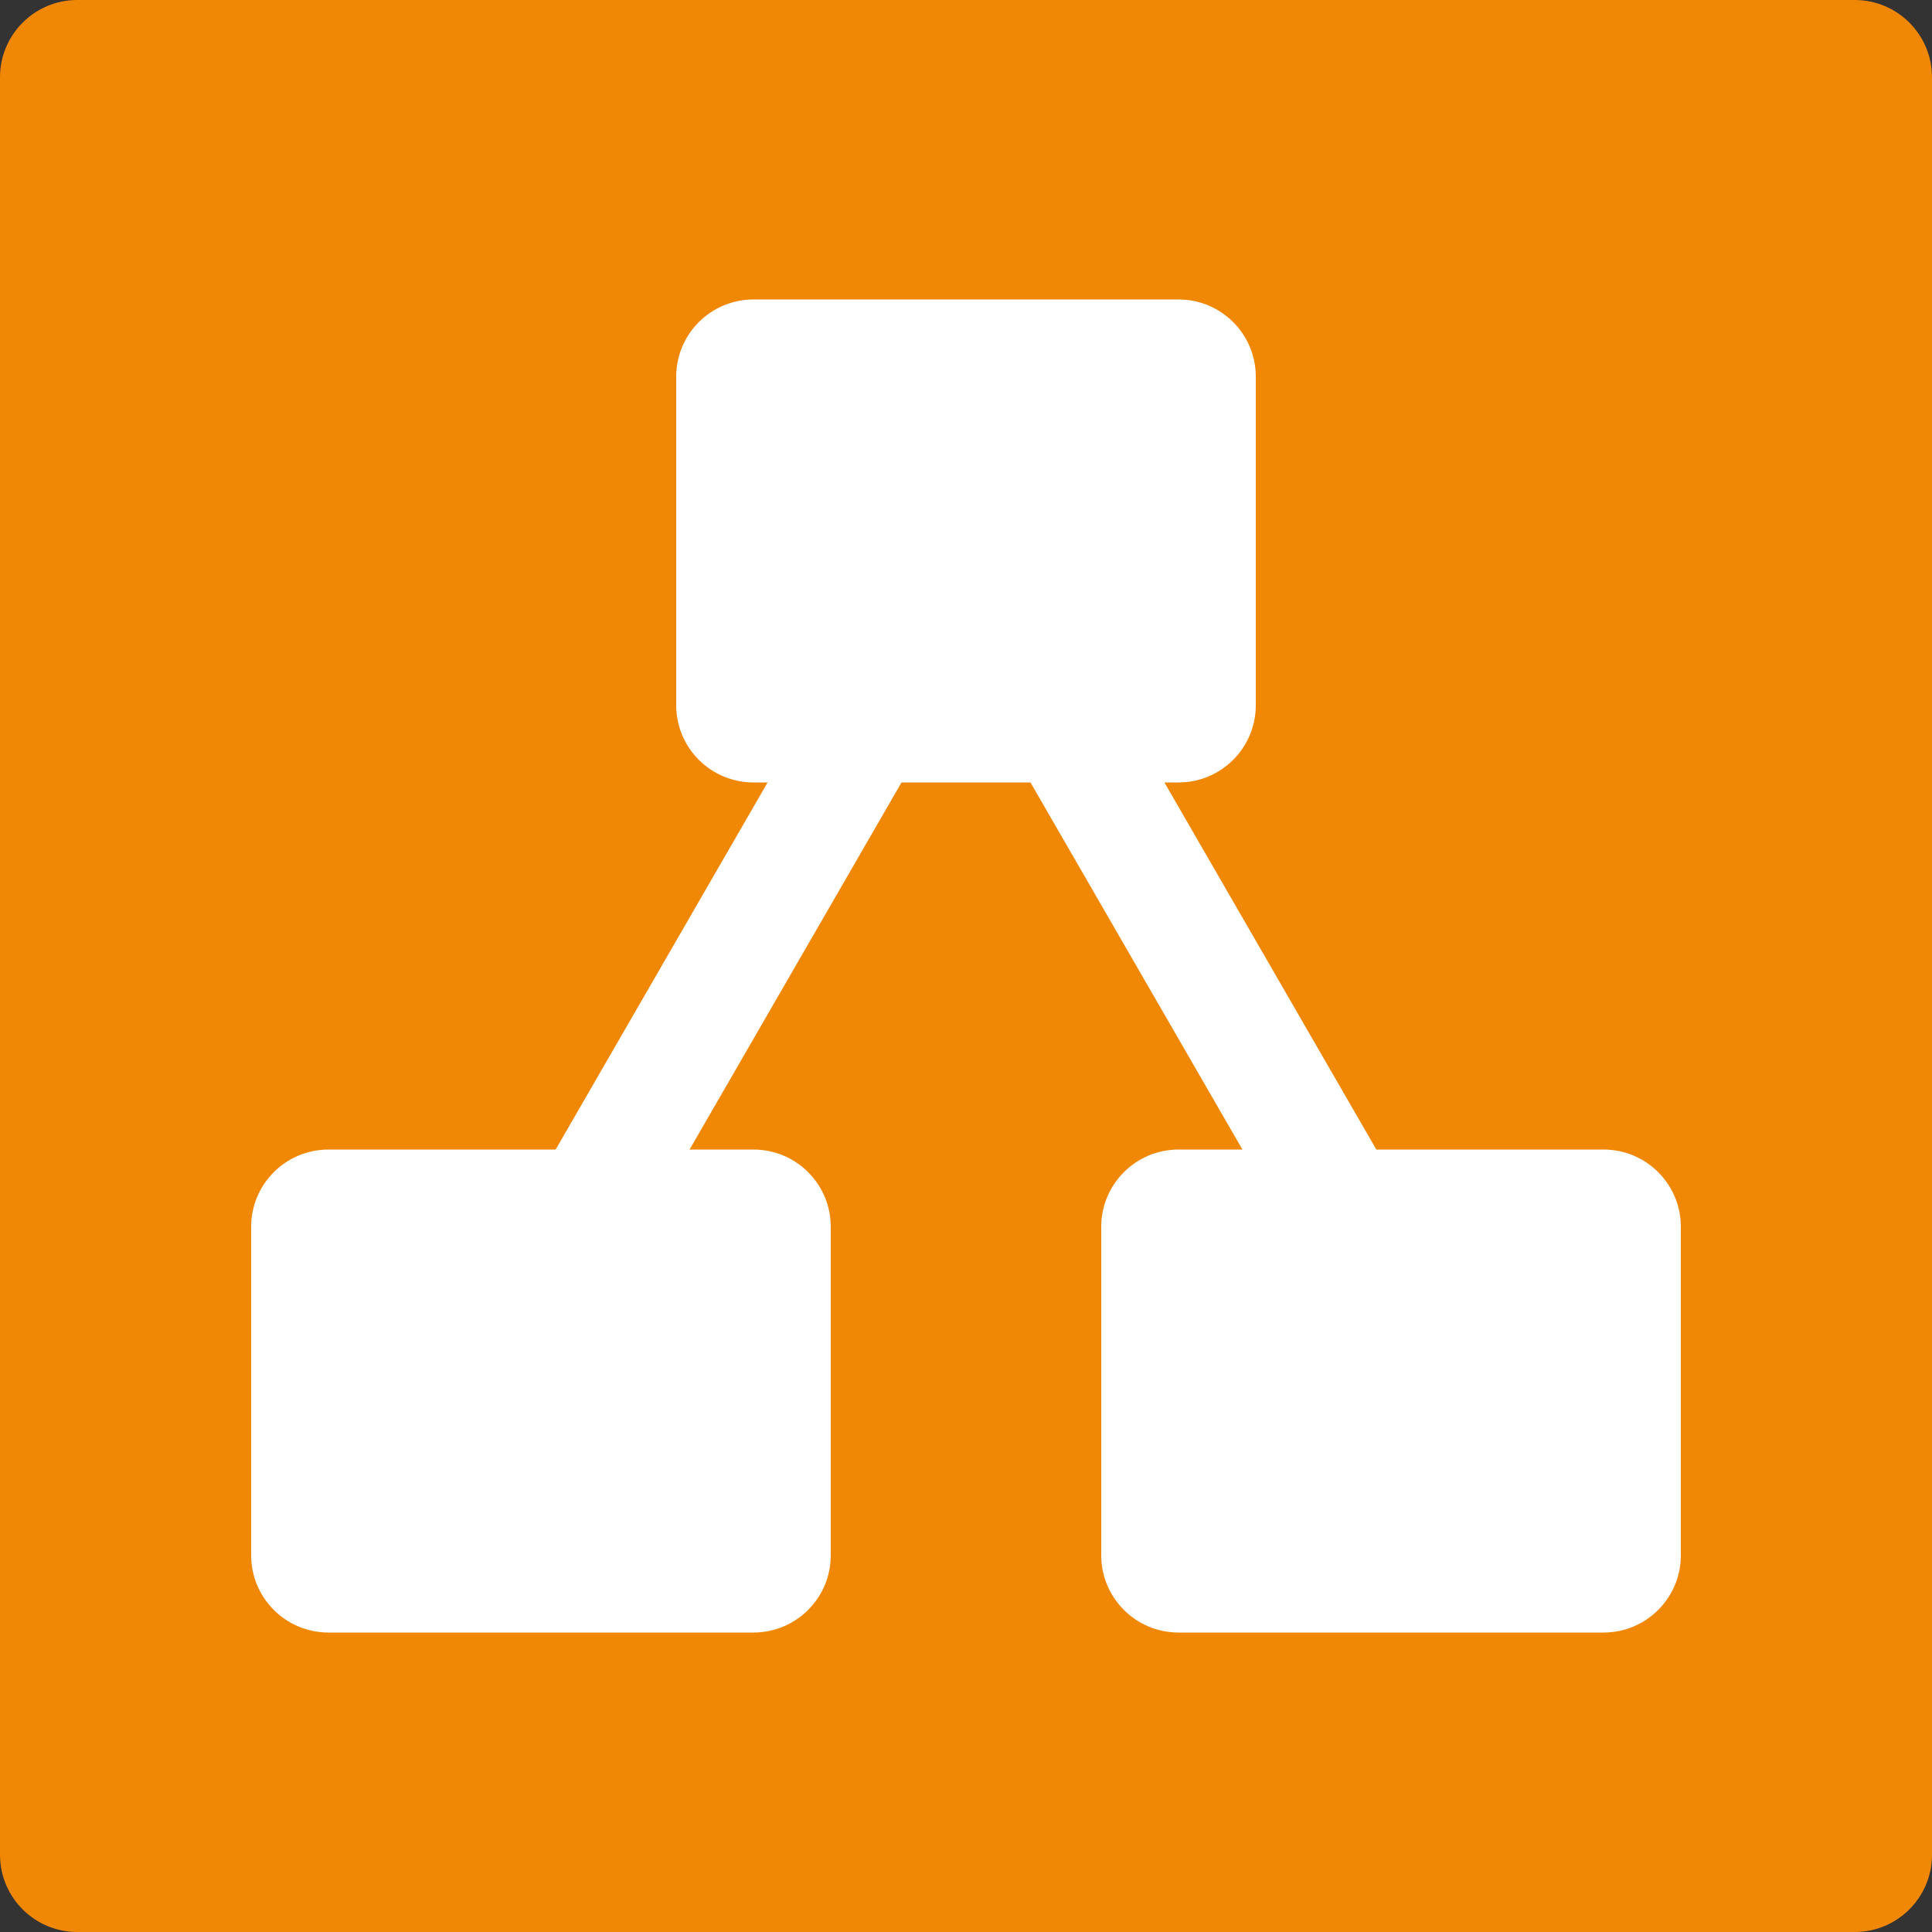
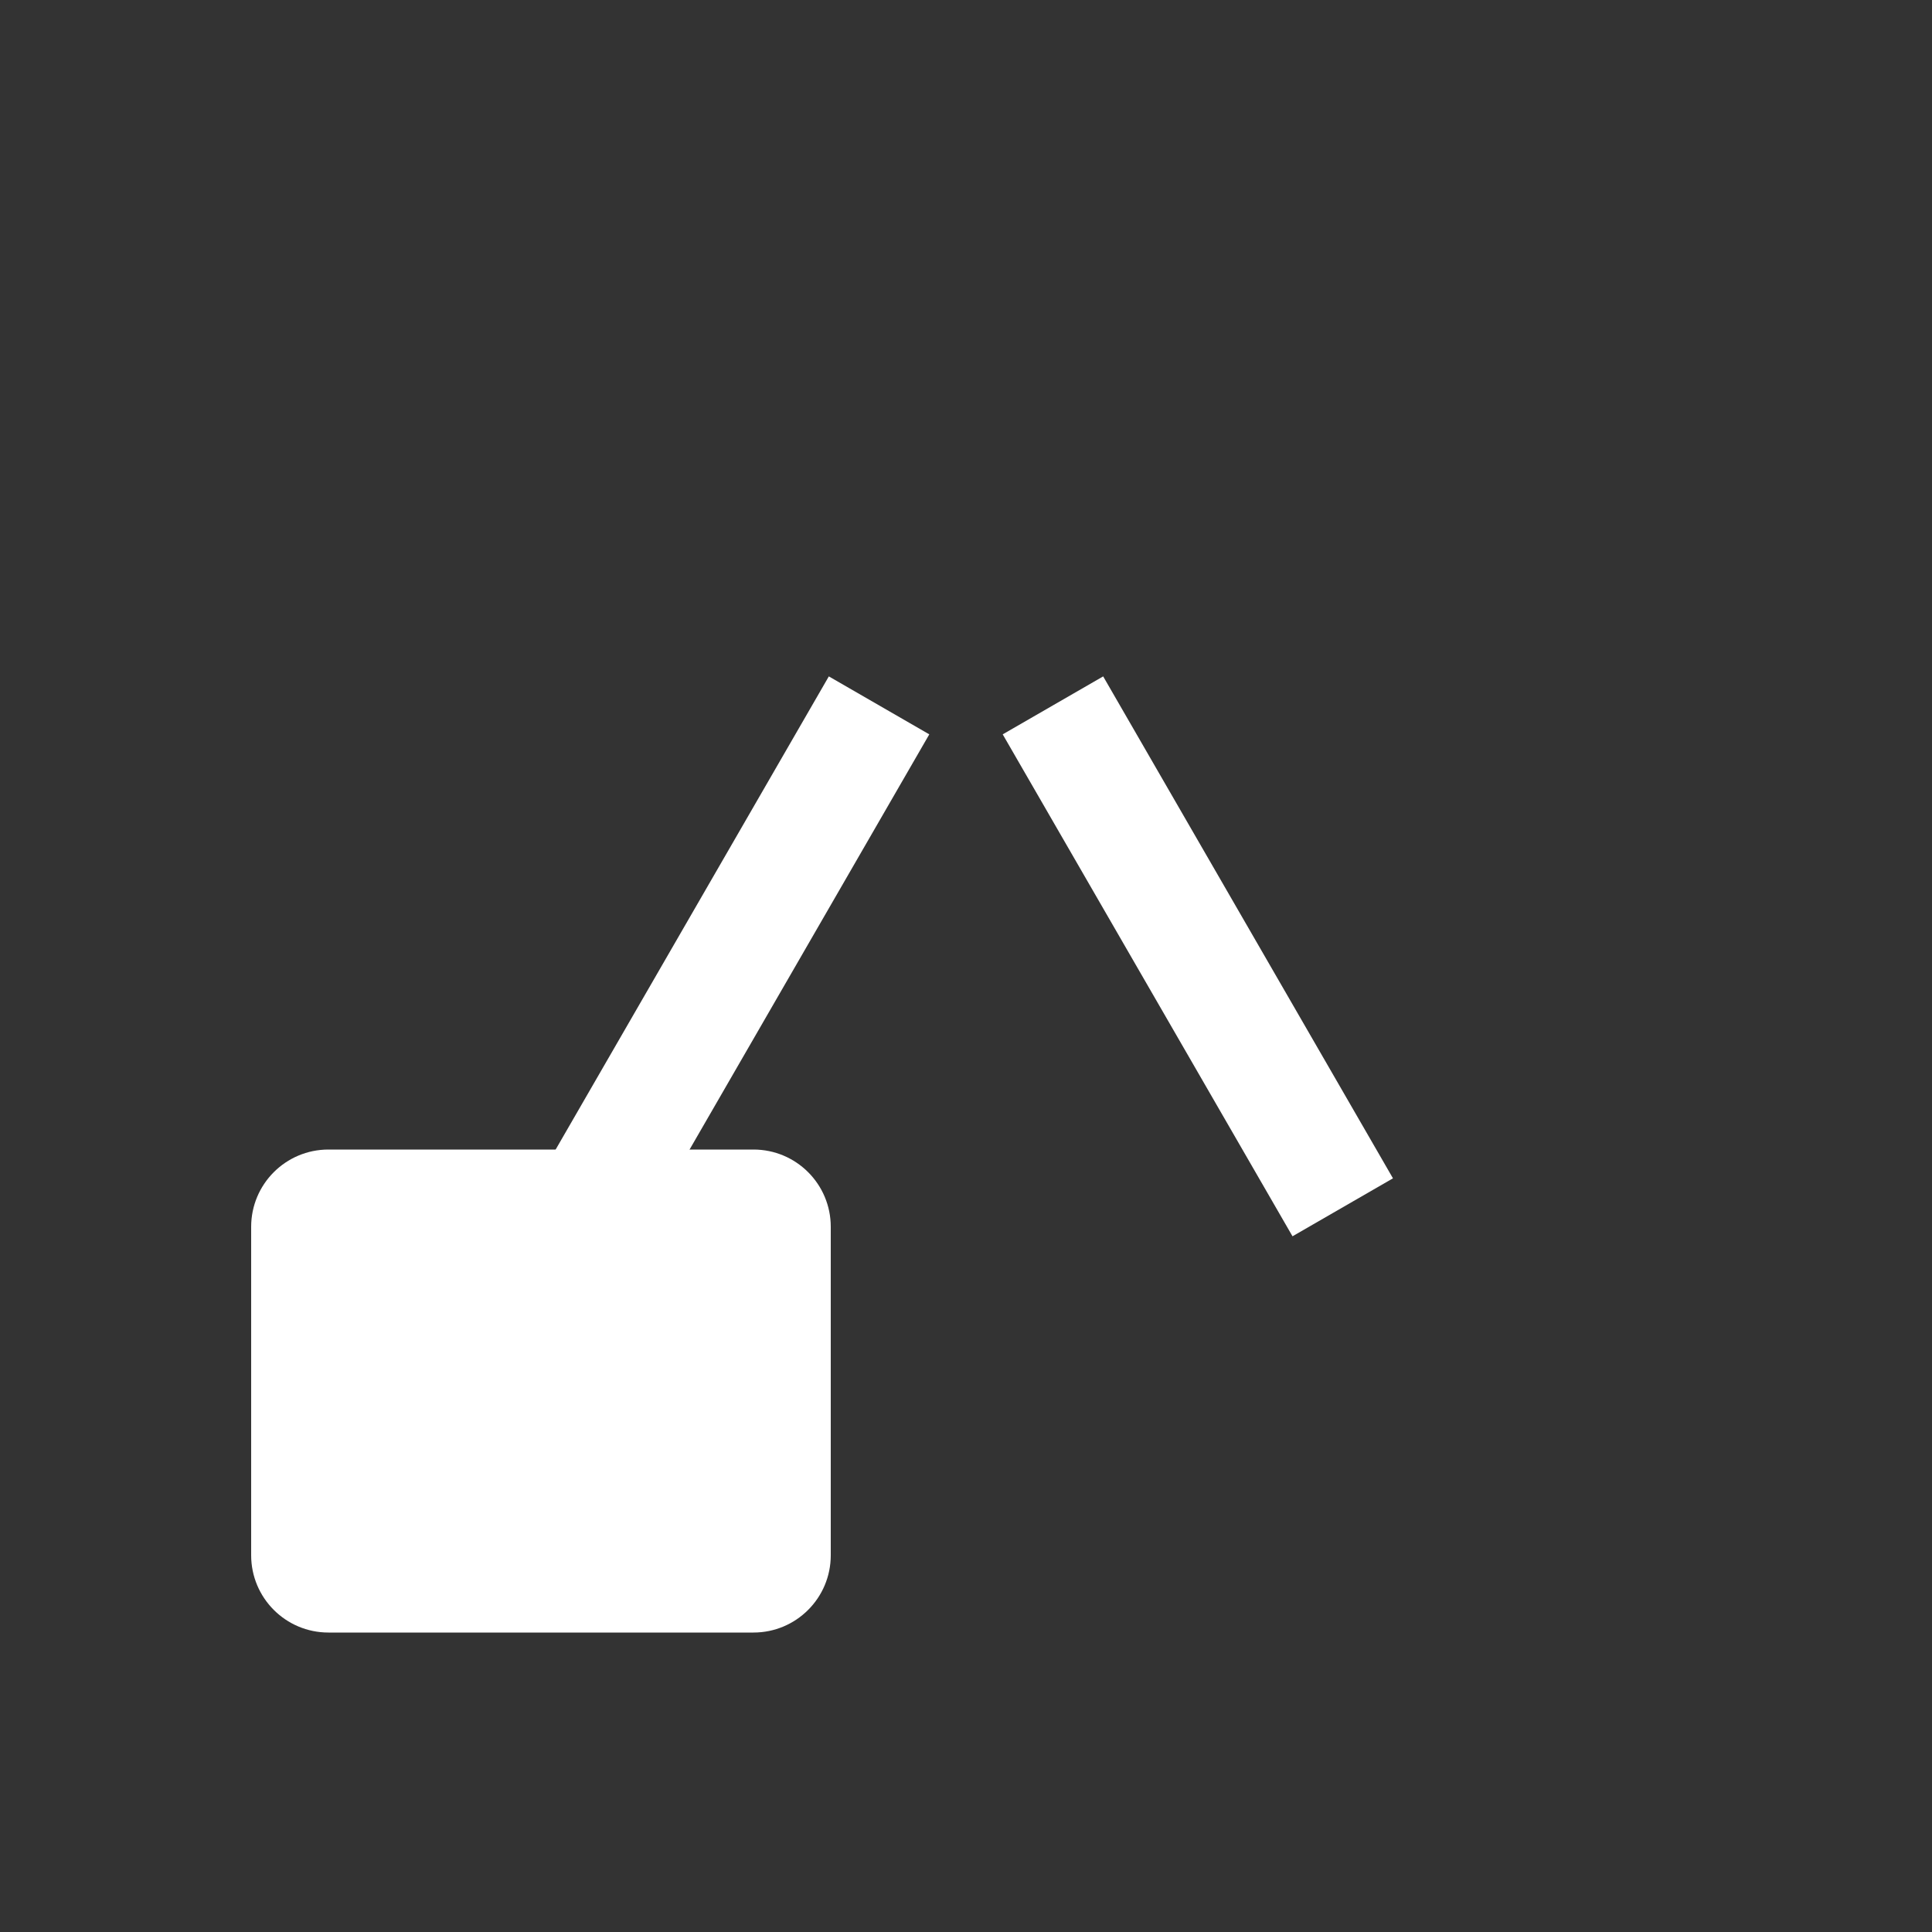
<svg xmlns="http://www.w3.org/2000/svg" width="48" height="48" viewBox="0 0 20 20" fill="none" class="colored-icon--app">
  <rect x="0" y="0" width="20" height="20" fill="#333333" stroke="none" />
  <g clip-path="url(#clip0_953_156663)">
-     <path d="M19.2 0H0.8C0.358 0 0 0.358 0 0.8V19.2C0 19.642 0.358 20 0.8 20H19.2C19.642 20 20 19.642 20 19.2V0.8C20 0.358 19.642 0 19.2 0Z" fill="#F08705" />
    <path d="M11.42 7.002L10.38 7.602L13.38 12.798L14.42 12.198L11.42 7.002Z" fill="white" />
    <path d="M8.58 7.002L5.58 12.198L6.62 12.798L9.62 7.602L8.58 7.002Z" fill="white" />
-     <path d="M12.2 3.1H7.8C7.358 3.1 7 3.458 7 3.9V7.3C7 7.742 7.358 8.1 7.8 8.1H12.2C12.642 8.1 13 7.742 13 7.3V3.9C13 3.458 12.642 3.1 12.2 3.1Z" fill="white" />
-     <path d="M16.6 11.9H12.2C11.758 11.9 11.4 12.258 11.4 12.7V16.1C11.4 16.542 11.758 16.9 12.2 16.9H16.6C17.042 16.9 17.4 16.542 17.4 16.1V12.7C17.4 12.258 17.042 11.9 16.6 11.9Z" fill="white" />
    <path d="M7.8 11.9H3.4C2.958 11.9 2.6 12.258 2.6 12.7V16.1C2.6 16.542 2.958 16.9 3.4 16.9H7.8C8.242 16.9 8.6 16.542 8.6 16.1V12.7C8.6 12.258 8.242 11.9 7.8 11.9Z" fill="white" />
  </g>
  <defs>
    <clipPath id="clip0_953_156663">
      <rect width="20" height="20" fill="white" />
    </clipPath>
  </defs>
</svg>